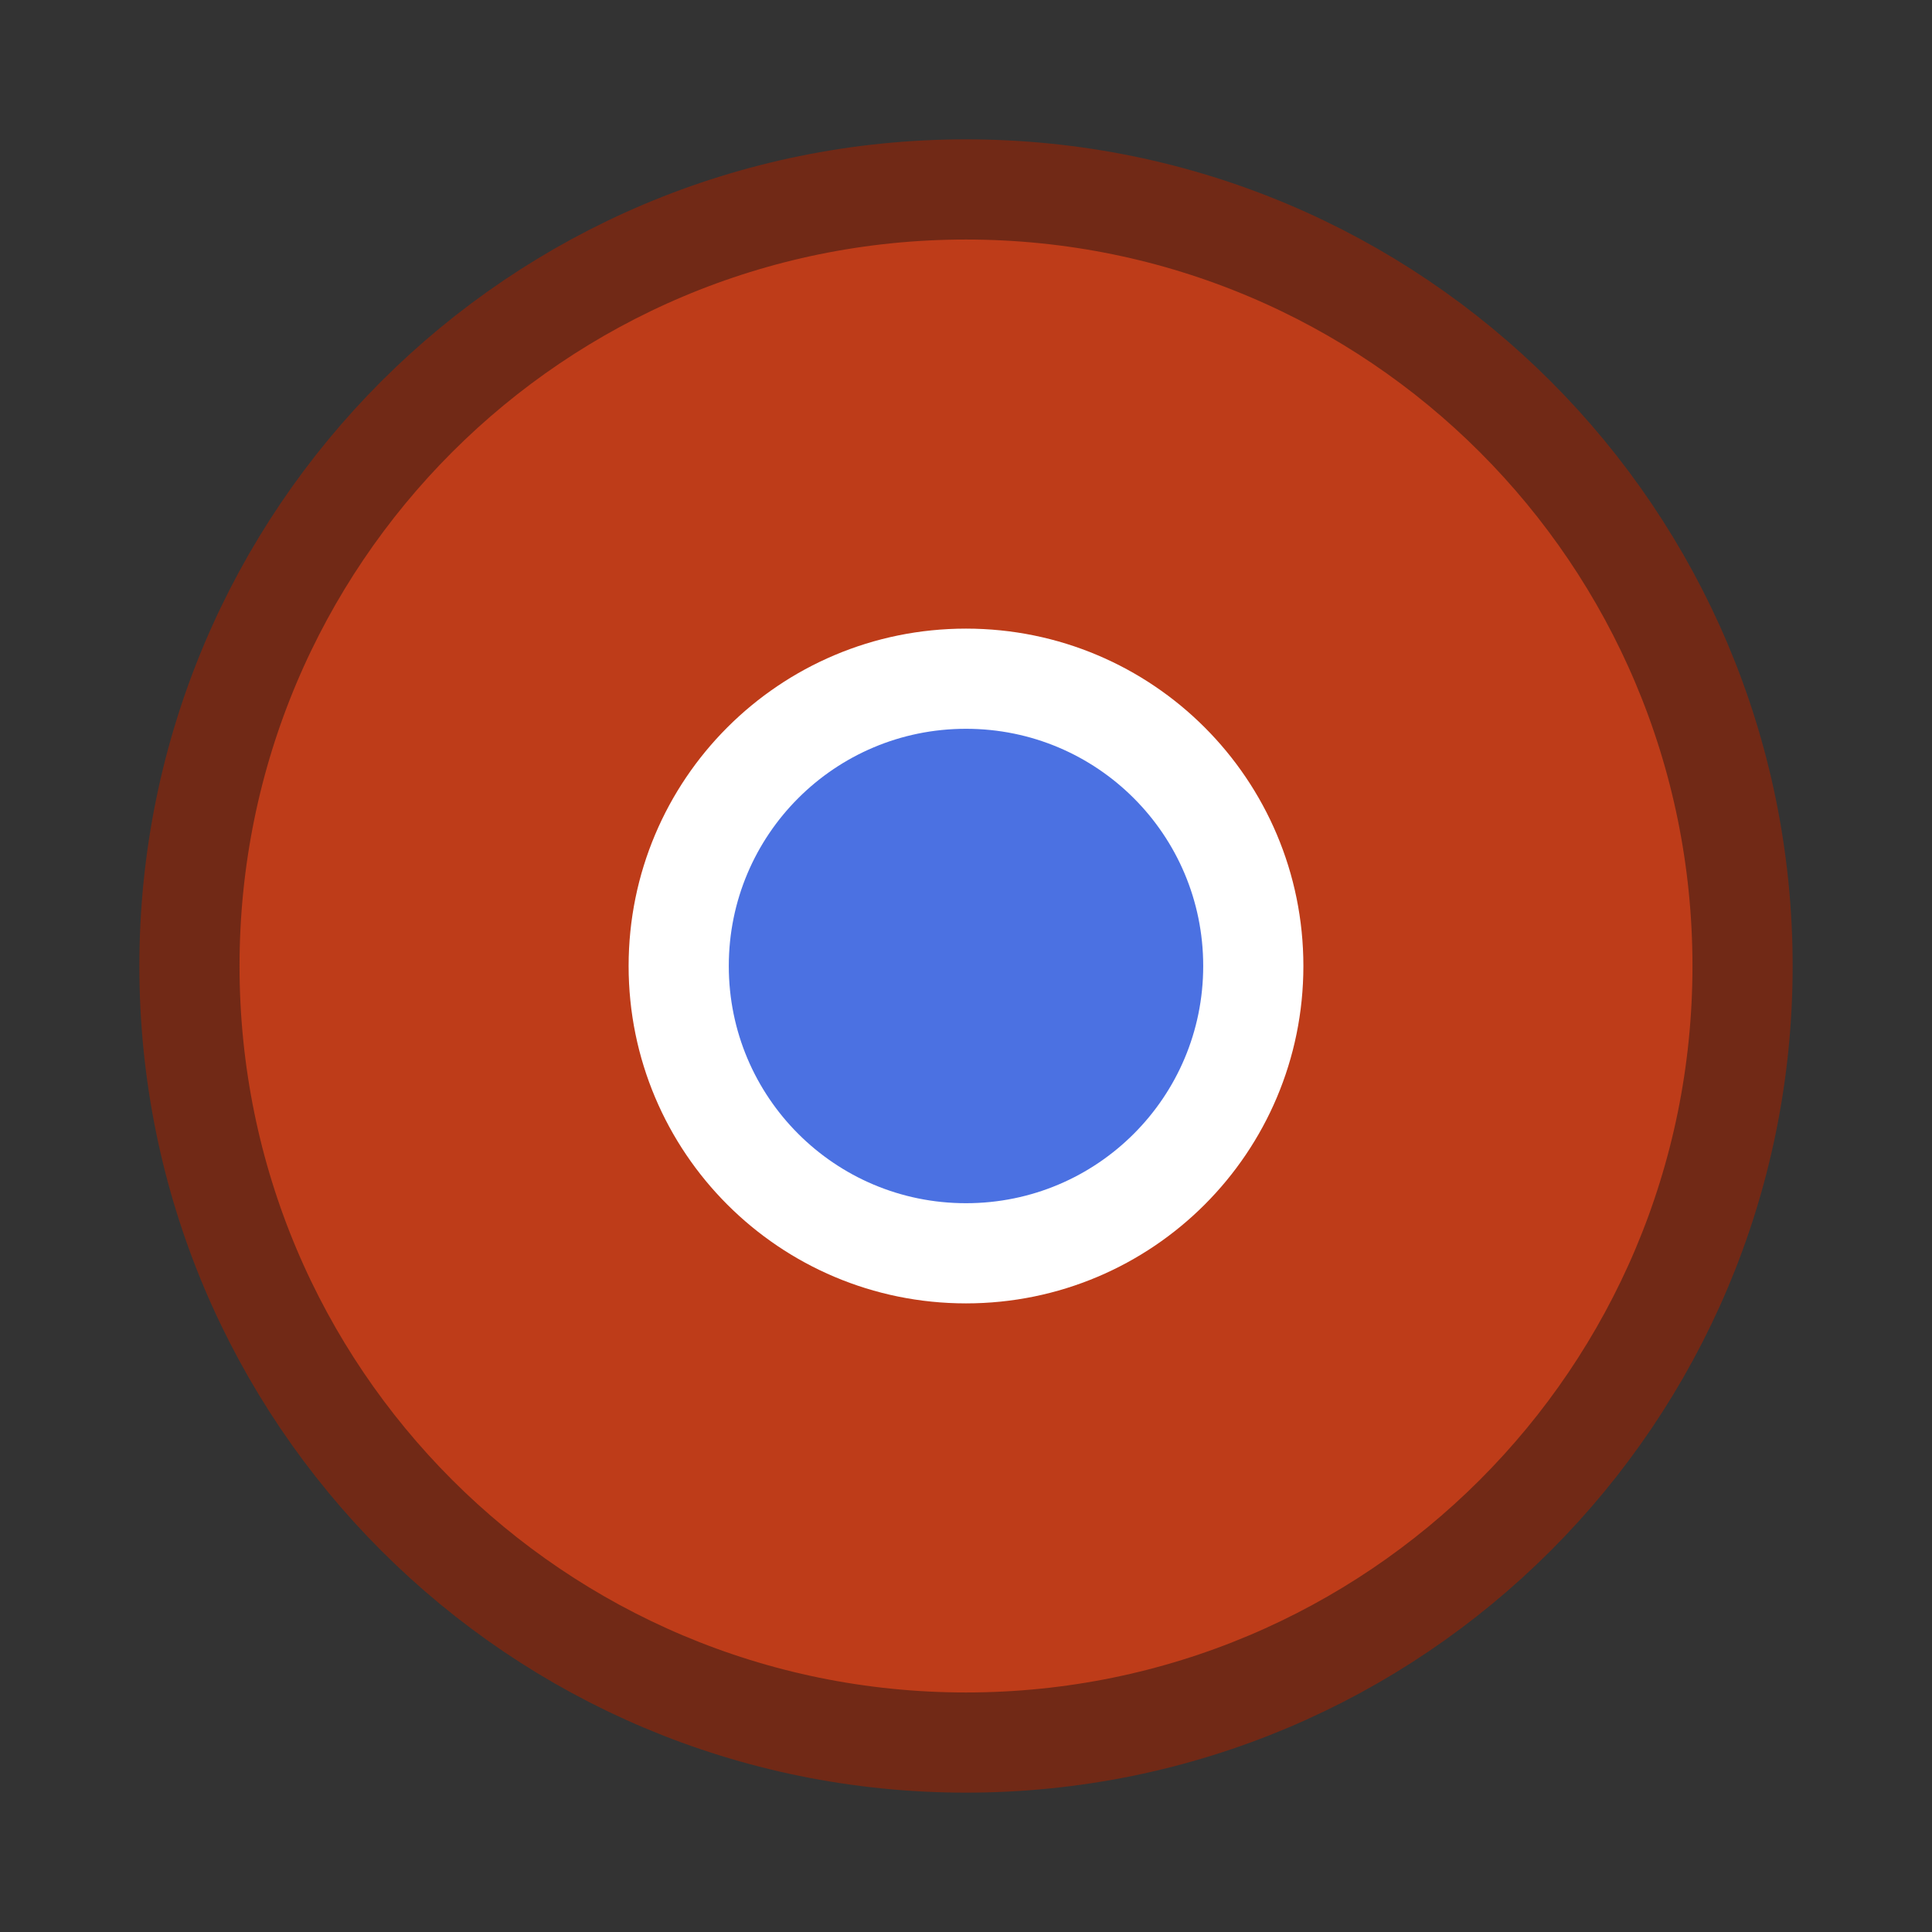
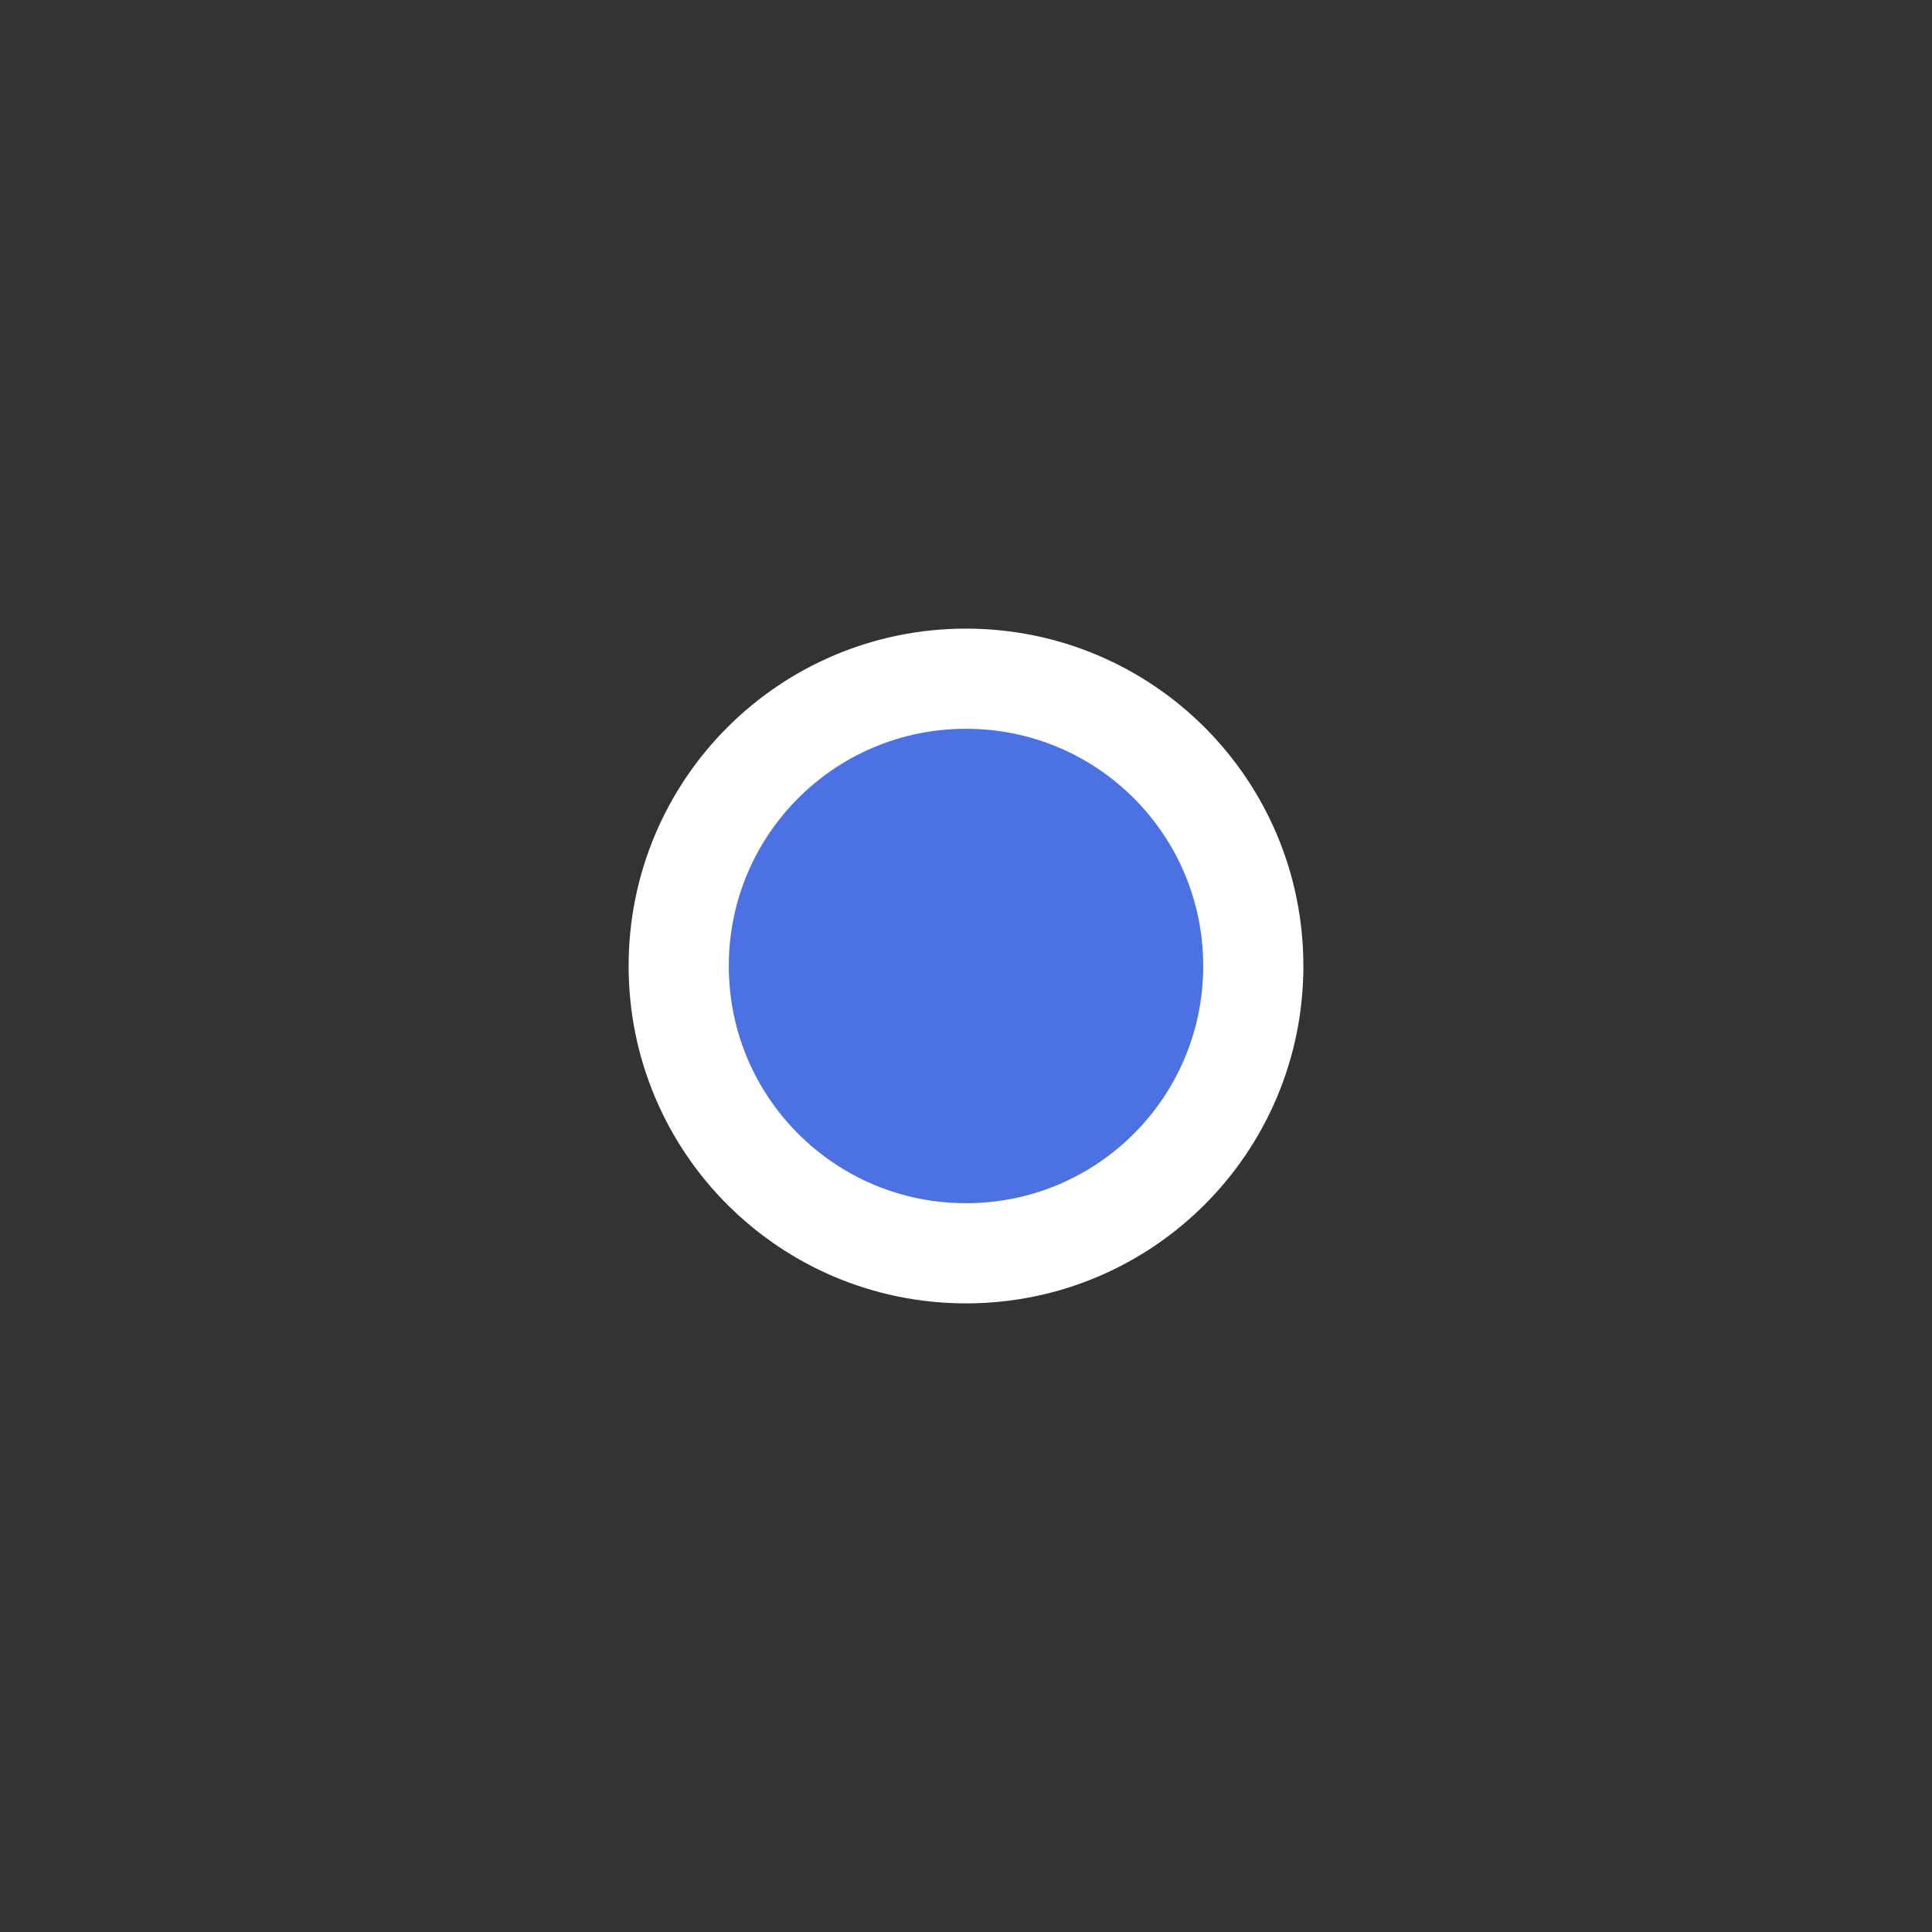
<svg xmlns="http://www.w3.org/2000/svg" version="1.2" viewBox="0 0 1080 1080" width="1080" height="1080">
  <rect x="0" y="0" width="1080" height="1080" fill="#333333" stroke="none" />
  <title>New Project</title>
  <style>
		.s0 { fill: #be3c19;stroke: #712916;paint-order:stroke fill markers;stroke-linejoin: round;stroke-width: 56 } 
		.s1 { fill: #4b71e2;stroke: #ffffff;paint-order:stroke fill markers;stroke-linejoin: round;stroke-width: 56 } 
	</style>
-   <path id="Shape 1" fill-rule="evenodd" class="s0" d="m540 974.1c-240 0-434.1-194.1-434.1-434.1 0-240 194.1-434.1 434.1-434.1 240 0 434.1 194.1 434.1 434.1 0 240-194.1 434.1-434.1 434.1z" />
  <path id="Shape 1 copy" fill-rule="evenodd" class="s1" d="m540 700.6c-88.8 0-160.6-71.8-160.6-160.6 0-88.8 71.8-160.6 160.6-160.6 88.8 0 160.6 71.8 160.6 160.6 0 88.8-71.8 160.6-160.6 160.6z" />
</svg>